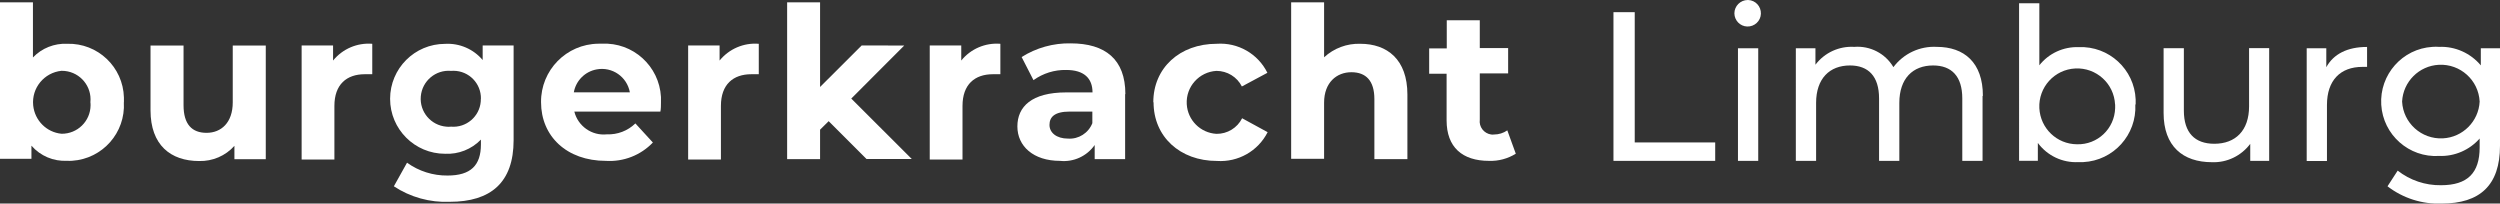
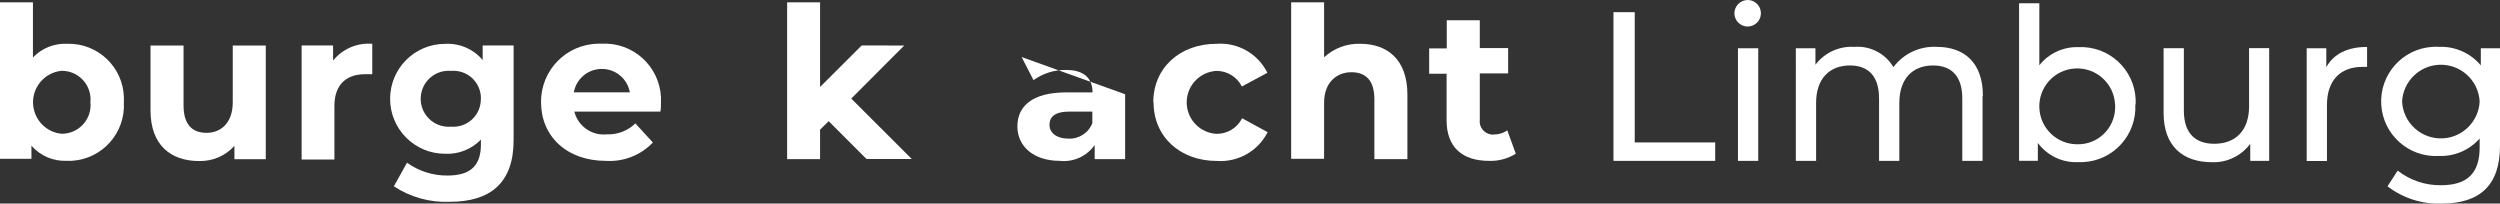
<svg xmlns="http://www.w3.org/2000/svg" id="Laag_2" data-name="Laag 2" viewBox="0 0 299.79 24.41">
  <rect x="0" y="0" width="299.79" height="24.41" fill="#333333" stroke="none" />
  <defs>
    <style> .cls-1 { fill: #fff; } </style>
  </defs>
  <g id="Laag_1-2" data-name="Laag 1">
    <g id="Layer_2" data-name="Layer 2">
      <g id="Layer_1-2" data-name="Layer 1-2">
        <path class="cls-1" d="M10.84,12.26c.19-1.88-1.19-3.56-3.07-3.75-.13-.01-.26-.02-.39-.02-2.08.21-3.61,2.06-3.4,4.15.18,1.8,1.6,3.23,3.4,3.4,1.9.02,3.46-1.5,3.48-3.4,0-.13,0-.25-.02-.38M14.85,12.26c.22,3.65-2.56,6.79-6.21,7.02-.2.01-.39.02-.59,0-1.63.09-3.21-.58-4.28-1.81v1.57H0V.28h3.95v6.61c1.07-1.12,2.57-1.71,4.11-1.64,3.66-.1,6.7,2.78,6.8,6.44,0,.19,0,.38,0,.57" />
        <path class="cls-1" d="M31.87,5.46v13.63h-3.76v-1.6c-1.07,1.2-2.62,1.86-4.23,1.82-3.42,0-5.83-1.92-5.83-6.08v-7.77h3.96v7.16c0,2.29,1.01,3.31,2.76,3.31s3.14-1.22,3.14-3.65v-6.82h3.96Z" />
        <path class="cls-1" d="M44.64,5.25v3.65h-.89c-2.18,0-3.65,1.22-3.65,3.8v6.43h-3.93V5.45h3.77v1.81c1.14-1.4,2.89-2.15,4.69-2.01" />
        <path class="cls-1" d="M57.67,11.84c.03-1.83-1.43-3.33-3.26-3.35-.11,0-.21,0-.32.01-1.85-.16-3.47,1.21-3.63,3.06s1.21,3.47,3.06,3.63c.19.02.38.02.57,0,1.82.15,3.42-1.21,3.56-3.03,0-.1.01-.21.01-.32M61.59,5.46v11.35c0,5.07-2.73,7.39-7.66,7.39-2.37.1-4.72-.55-6.7-1.86l1.58-2.83c1.41,1.02,3.12,1.56,4.86,1.54,2.78,0,4-1.22,4-3.73v-.58c-1.12,1.16-2.69,1.78-4.3,1.7-3.64,0-6.59-2.95-6.59-6.59s2.95-6.59,6.59-6.59c1.73-.1,3.4.62,4.51,1.94v-1.75h3.71Z" />
        <path class="cls-1" d="M68.81,11.07h6.72c-.34-1.86-2.11-3.09-3.97-2.75-1.4.25-2.5,1.35-2.75,2.75M79.18,13.38h-10.31c.44,1.75,2.1,2.92,3.9,2.73,1.27.05,2.51-.42,3.42-1.31l2.1,2.29c-1.46,1.53-3.52,2.33-5.63,2.2-4.72,0-7.78-2.97-7.78-7.03-.04-3.84,3.04-6.98,6.88-7.02.14,0,.27,0,.41,0,3.72-.19,6.89,2.67,7.09,6.39.01.23.01.46,0,.69,0,.3,0,.73-.07,1.06" />
-         <path class="cls-1" d="M90.99,5.25v3.65h-.89c-2.18,0-3.65,1.22-3.65,3.8v6.43h-3.93V5.45h3.77v1.81c1.14-1.4,2.89-2.15,4.68-2.01" />
-         <path class="cls-1" d="M119.96,5.25v3.65h-.89c-2.18,0-3.65,1.22-3.65,3.8v6.43h-3.93V5.45h3.78v1.81c1.13-1.4,2.88-2.15,4.68-2.01" />
-         <path class="cls-1" d="M130.99,14.78v-1.4h-2.71c-1.86,0-2.43.68-2.43,1.6s.83,1.64,2.22,1.64c1.27.09,2.45-.66,2.92-1.85M134.92,11.3v7.78h-3.65v-1.69c-.94,1.34-2.53,2.07-4.16,1.9-3.2,0-5.11-1.77-5.11-4.13s1.7-4.08,5.86-4.08h3.15c0-1.69-1.02-2.69-3.15-2.69-1.41-.03-2.78.4-3.93,1.22l-1.42-2.77c1.76-1.11,3.8-1.68,5.88-1.64,4.16,0,6.56,1.92,6.56,6.08" />
+         <path class="cls-1" d="M130.99,14.78v-1.4h-2.71c-1.86,0-2.43.68-2.43,1.6s.83,1.64,2.22,1.64c1.27.09,2.45-.66,2.92-1.85M134.92,11.3v7.78h-3.65v-1.69c-.94,1.34-2.53,2.07-4.16,1.9-3.2,0-5.11-1.77-5.11-4.13s1.7-4.08,5.86-4.08h3.15c0-1.69-1.02-2.69-3.15-2.69-1.41-.03-2.78.4-3.93,1.22l-1.42-2.77" />
        <path class="cls-1" d="M138.3,12.26c0-4.1,3.16-7.01,7.6-7.01,2.54-.18,4.95,1.19,6.08,3.48l-3.06,1.64c-.58-1.15-1.76-1.87-3.05-1.87-2.08.12-3.68,1.9-3.56,3.99.11,1.92,1.64,3.45,3.56,3.56,1.3.02,2.5-.71,3.08-1.87l3.06,1.67c-1.15,2.27-3.54,3.62-6.08,3.45-4.44,0-7.6-2.92-7.6-7.03" />
        <path class="cls-1" d="M168.77,11.28v7.8h-3.96v-7.2c0-2.2-1.01-3.22-2.76-3.22s-3.27,1.22-3.27,3.65v6.73h-3.95V.28h3.95v6.59c1.18-1.09,2.74-1.67,4.34-1.62,3.22,0,5.65,1.87,5.65,6.08" />
        <path class="cls-1" d="M181.77,18.43c-.96.6-2.08.9-3.21.86-3.22,0-5.09-1.65-5.09-4.86v-5.59h-2.09v-3.04h2.11v-3.37h3.96v3.33h3.4v3.04h-3.4v5.54c-.12.87.5,1.67,1.37,1.79.11.01.22.02.33,0,.57,0,1.14-.17,1.6-.5l1.01,2.78Z" />
        <polygon class="cls-1" points="98.34 10.43 103.33 5.45 108.43 5.46 102.08 11.82 109.34 19.07 103.91 19.07 99.37 14.53 98.34 15.55 98.34 19.08 94.39 19.08 94.39 .28 98.34 .28 98.34 10.43" />
        <polygon class="cls-1" points="193.48 1.46 196.03 1.46 196.03 17.08 205.68 17.08 205.68 19.29 193.48 19.29 193.48 1.46" />
        <path class="cls-1" d="M208.41,5.79h2.43v13.5h-2.43V5.79ZM207.98,1.61c0-.89.72-1.6,1.6-1.61.02,0,.03,0,.05,0,.88.03,1.56.77,1.53,1.65-.03.88-.77,1.56-1.65,1.53-.85-.03-1.52-.73-1.53-1.58" />
        <path class="cls-1" d="M237.74,11.52v7.77h-2.43v-7.49c0-2.65-1.28-3.95-3.5-3.95-2.43,0-4.05,1.56-4.05,4.49v6.95h-2.43v-7.49c0-2.65-1.28-3.95-3.49-3.95-2.43,0-4.06,1.56-4.06,4.49v6.95h-2.43V5.79h2.35v1.97c1.1-1.45,2.84-2.25,4.66-2.14,1.9-.15,3.72.79,4.69,2.43,1.22-1.63,3.17-2.54,5.2-2.43,3.28,0,5.53,1.88,5.53,5.86" />
        <path class="cls-1" d="M253.63,12.53c-.12-2.51-2.25-4.44-4.76-4.32-2.51.12-4.44,2.25-4.32,4.76.12,2.42,2.1,4.32,4.52,4.33,2.46.07,4.5-1.87,4.57-4.33,0-.15,0-.29,0-.44M256.06,12.53c.18,3.63-2.61,6.73-6.25,6.91-.19,0-.39.01-.58,0-1.9.1-3.73-.77-4.86-2.3v2.14h-2.25V.39h2.43v7.44c1.13-1.44,2.89-2.24,4.72-2.18,3.62-.15,6.68,2.66,6.83,6.28,0,.2,0,.4,0,.6" />
        <path class="cls-1" d="M272.11,5.79v13.5h-2.27v-2.04c-1.08,1.44-2.79,2.27-4.59,2.2-3.49,0-5.8-1.92-5.8-5.9v-7.77h2.43v7.49c0,2.65,1.32,3.97,3.65,3.97,2.54,0,4.17-1.58,4.17-4.49v-6.98h2.42Z" />
        <path class="cls-1" d="M283.85,5.66v2.36c-.19-.01-.37-.01-.56,0-2.63,0-4.25,1.6-4.25,4.57v6.72h-2.43V5.79h2.35v2.27c.86-1.58,2.54-2.43,4.86-2.43" />
        <path class="cls-1" d="M297.35,12.18c-.13-2.57-2.32-4.54-4.89-4.41-2.38.12-4.29,2.03-4.41,4.41.13,2.57,2.32,4.54,4.89,4.41,2.38-.12,4.29-2.03,4.41-4.41M299.79,5.79v11.69c0,4.76-2.43,6.93-7,6.93-2.34.09-4.63-.64-6.49-2.07l1.22-1.88c1.48,1.16,3.32,1.78,5.2,1.75,3.18,0,4.63-1.47,4.63-4.53v-1.07c-1.22,1.39-3.01,2.16-4.86,2.09-3.61.22-6.72-2.53-6.94-6.14-.22-3.61,2.53-6.72,6.14-6.94.27-.02.53-.02.8,0,1.92-.08,3.77.75,5,2.22v-2.05h2.31Z" />
      </g>
    </g>
  </g>
</svg>